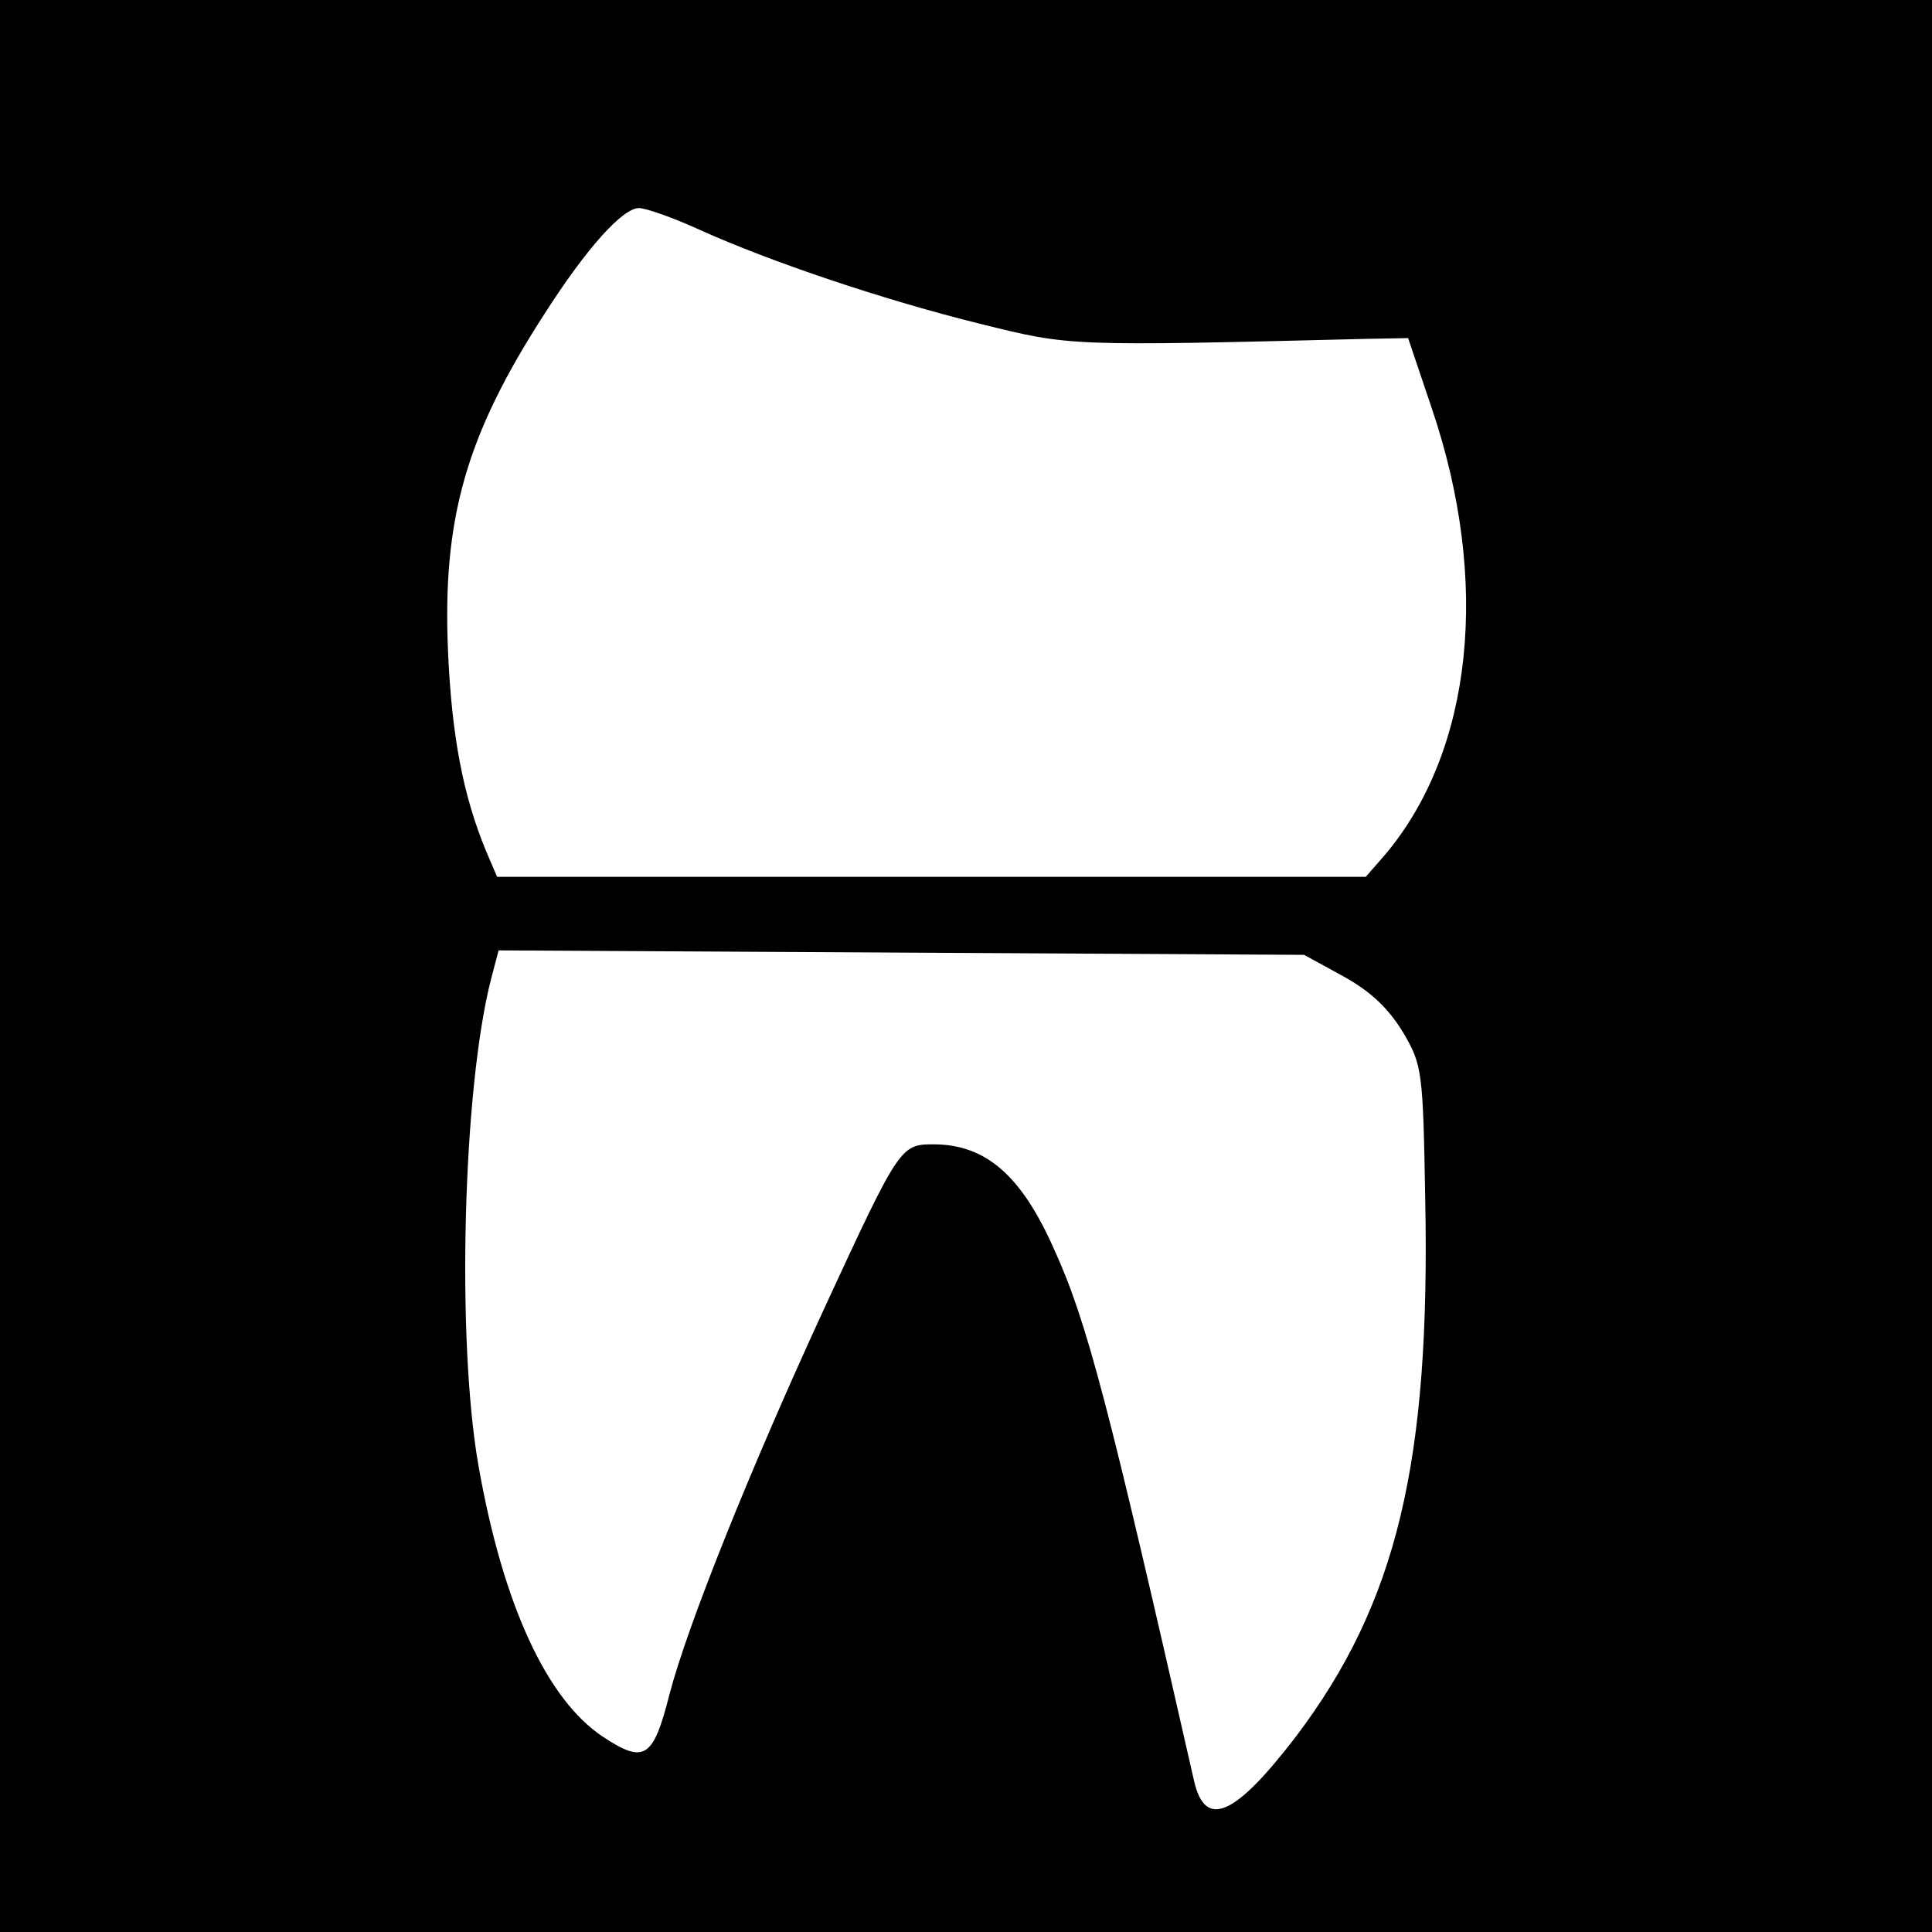
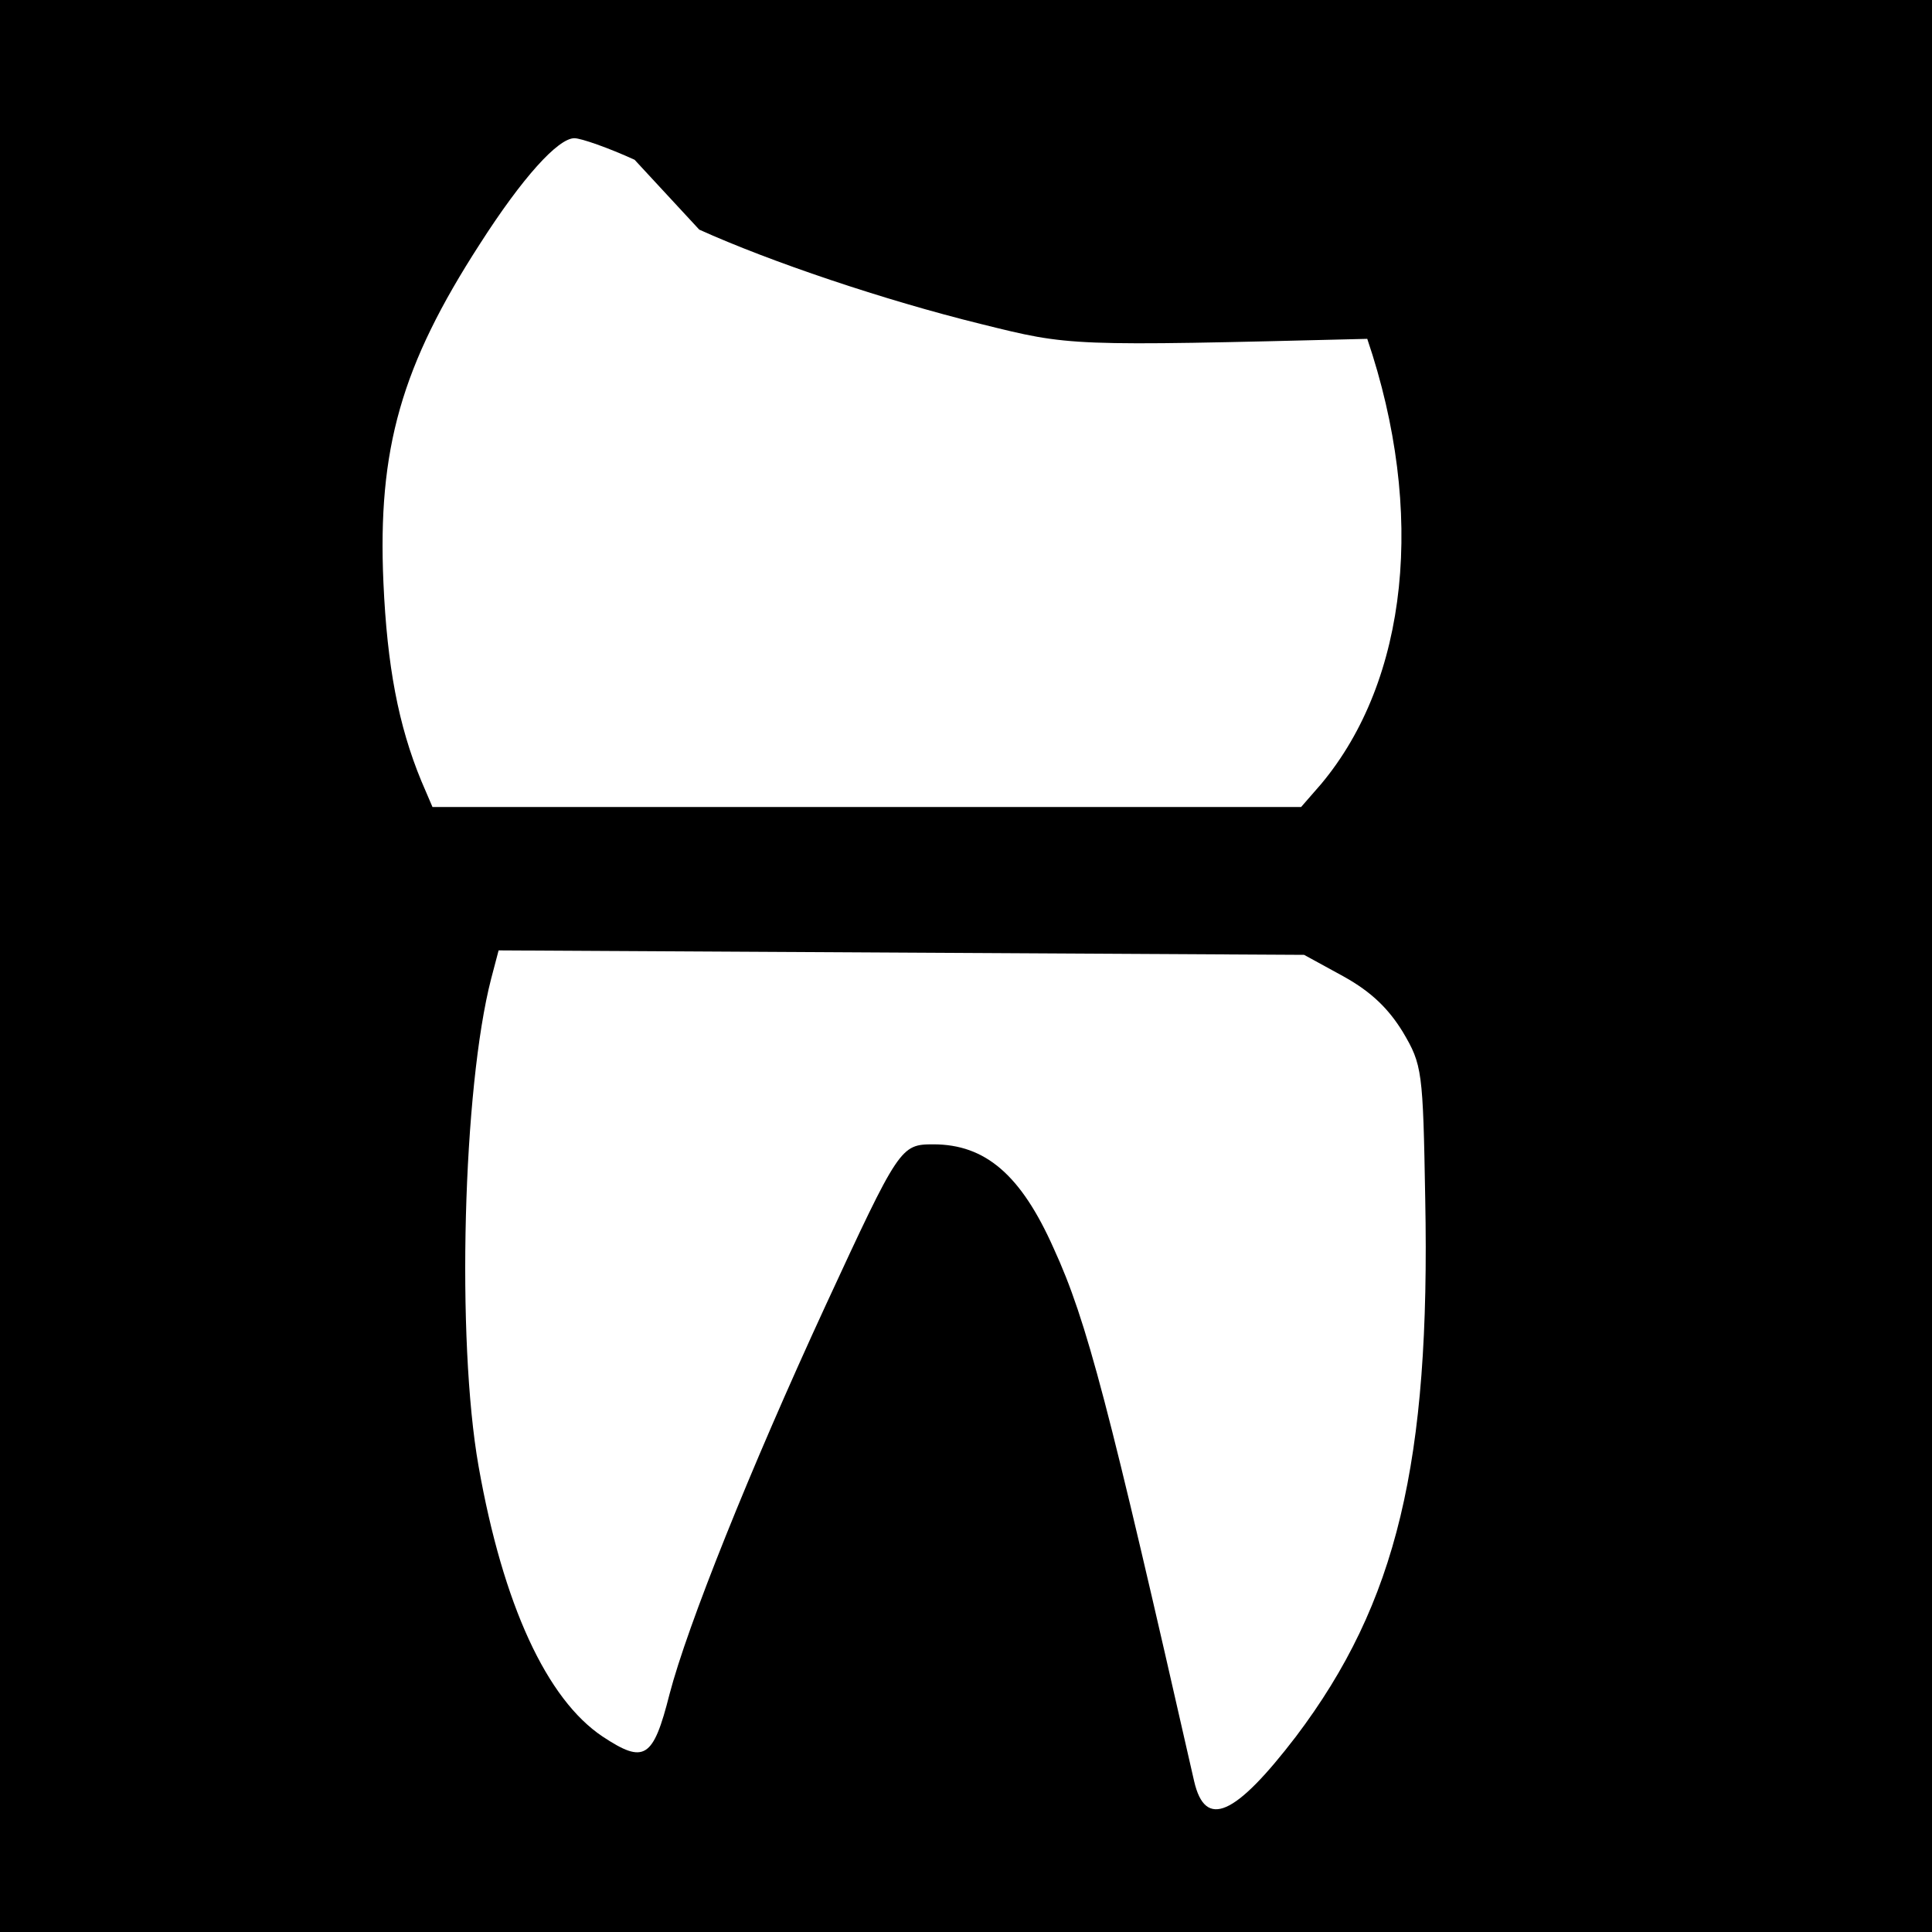
<svg xmlns="http://www.w3.org/2000/svg" version="1.0" width="260pt" height="260pt" viewBox="0 0 260 260" preserveAspectRatio="xMidYMid meet">
  <g transform="translate(0,260) scale(0.1,-0.1)" fill="#000000" stroke="none">
-     <path d="M0 1300 l0 -1300 1300 0 1300 0 0 1300 0 1300 -1300 0 -1300 0 0 -1300z m941 991 c95 -43 249 -95 379 -127 121 -30 117 -30 520 -20 l55 1 32 -95 c79 -233 55 -459 -62 -599 l-27 -31 -584 0 -585 0 -15 35 c-31 75 -46 155 -51 267 -8 180 24 292 130 456 57 89 105 142 127 142 9 0 46 -13 81 -29z m867 -1005 c38 -21 61 -44 80 -75 26 -44 27 -52 30 -224 7 -355 -38 -544 -174 -724 -82 -107 -122 -125 -137 -60 -115 506 -144 619 -189 717 -44 99 -92 140 -162 140 -44 0 -46 -3 -145 -217 -102 -221 -186 -431 -210 -523 -22 -87 -34 -94 -90 -57 -75 50 -134 177 -167 364 -30 170 -21 509 17 656 l10 38 542 -3 542 -3 53 -29z" />
+     <path d="M0 1300 l0 -1300 1300 0 1300 0 0 1300 0 1300 -1300 0 -1300 0 0 -1300z m941 991 c95 -43 249 -95 379 -127 121 -30 117 -30 520 -20 c79 -233 55 -459 -62 -599 l-27 -31 -584 0 -585 0 -15 35 c-31 75 -46 155 -51 267 -8 180 24 292 130 456 57 89 105 142 127 142 9 0 46 -13 81 -29z m867 -1005 c38 -21 61 -44 80 -75 26 -44 27 -52 30 -224 7 -355 -38 -544 -174 -724 -82 -107 -122 -125 -137 -60 -115 506 -144 619 -189 717 -44 99 -92 140 -162 140 -44 0 -46 -3 -145 -217 -102 -221 -186 -431 -210 -523 -22 -87 -34 -94 -90 -57 -75 50 -134 177 -167 364 -30 170 -21 509 17 656 l10 38 542 -3 542 -3 53 -29z" />
  </g>
</svg>